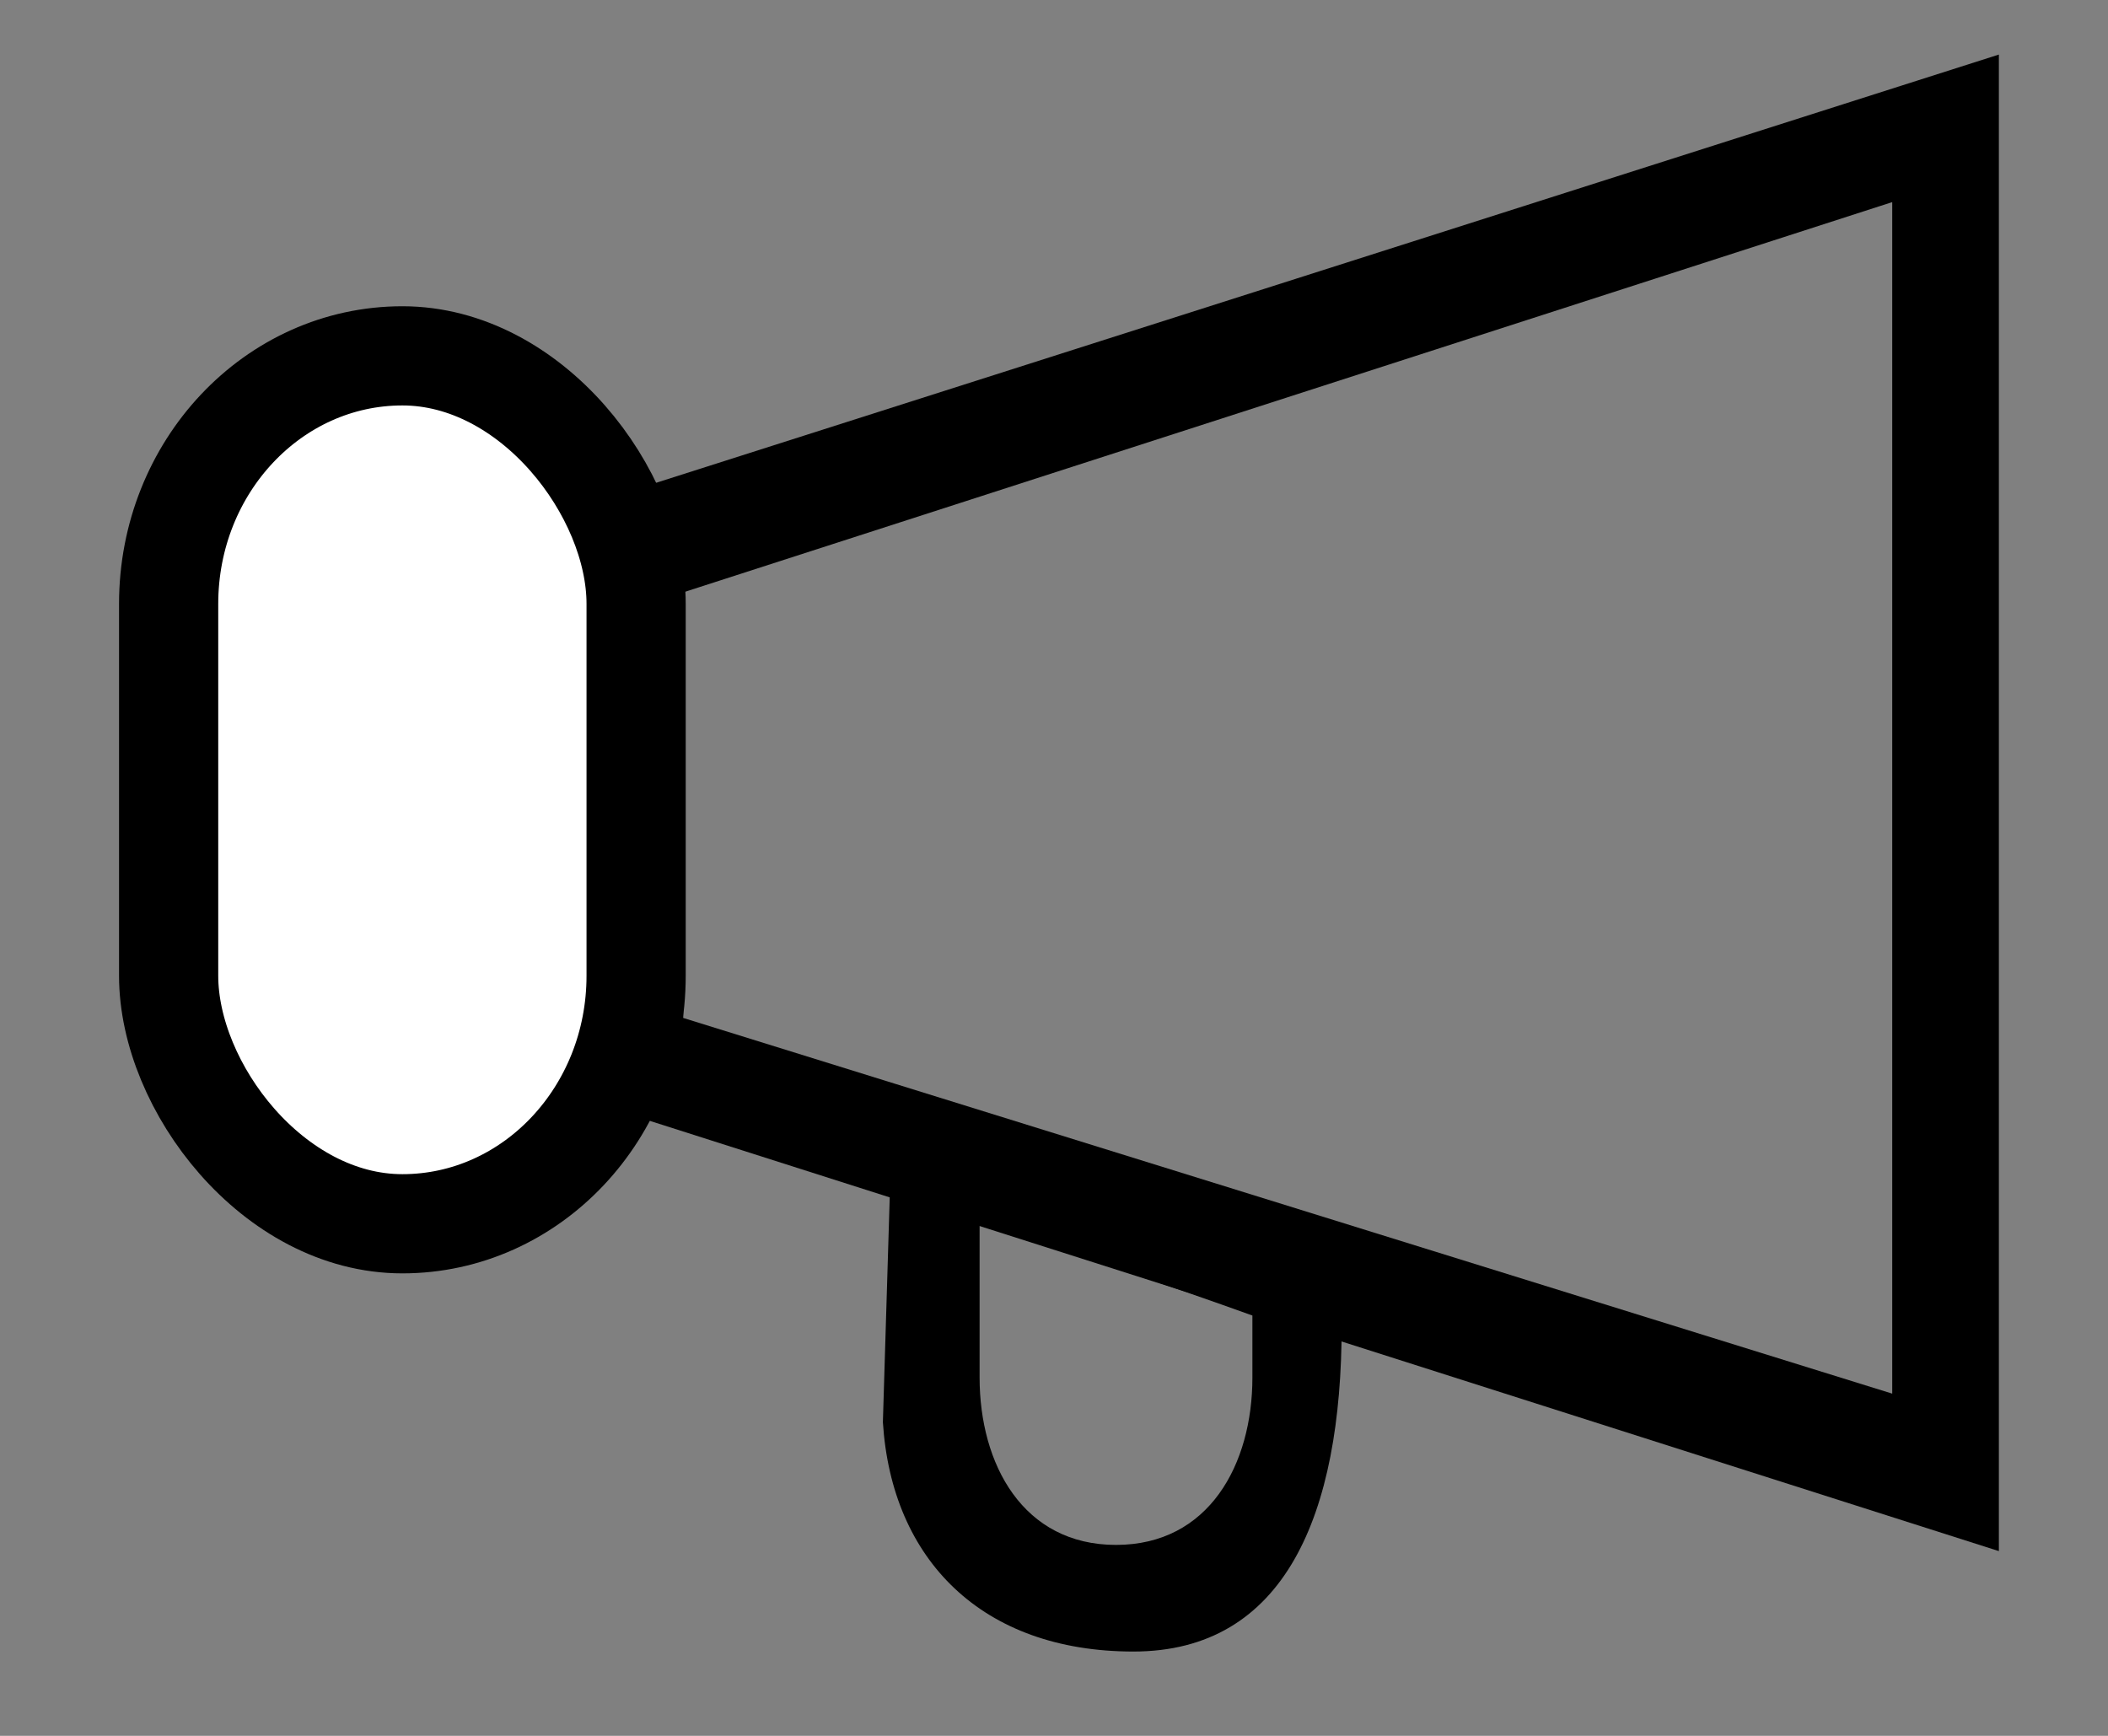
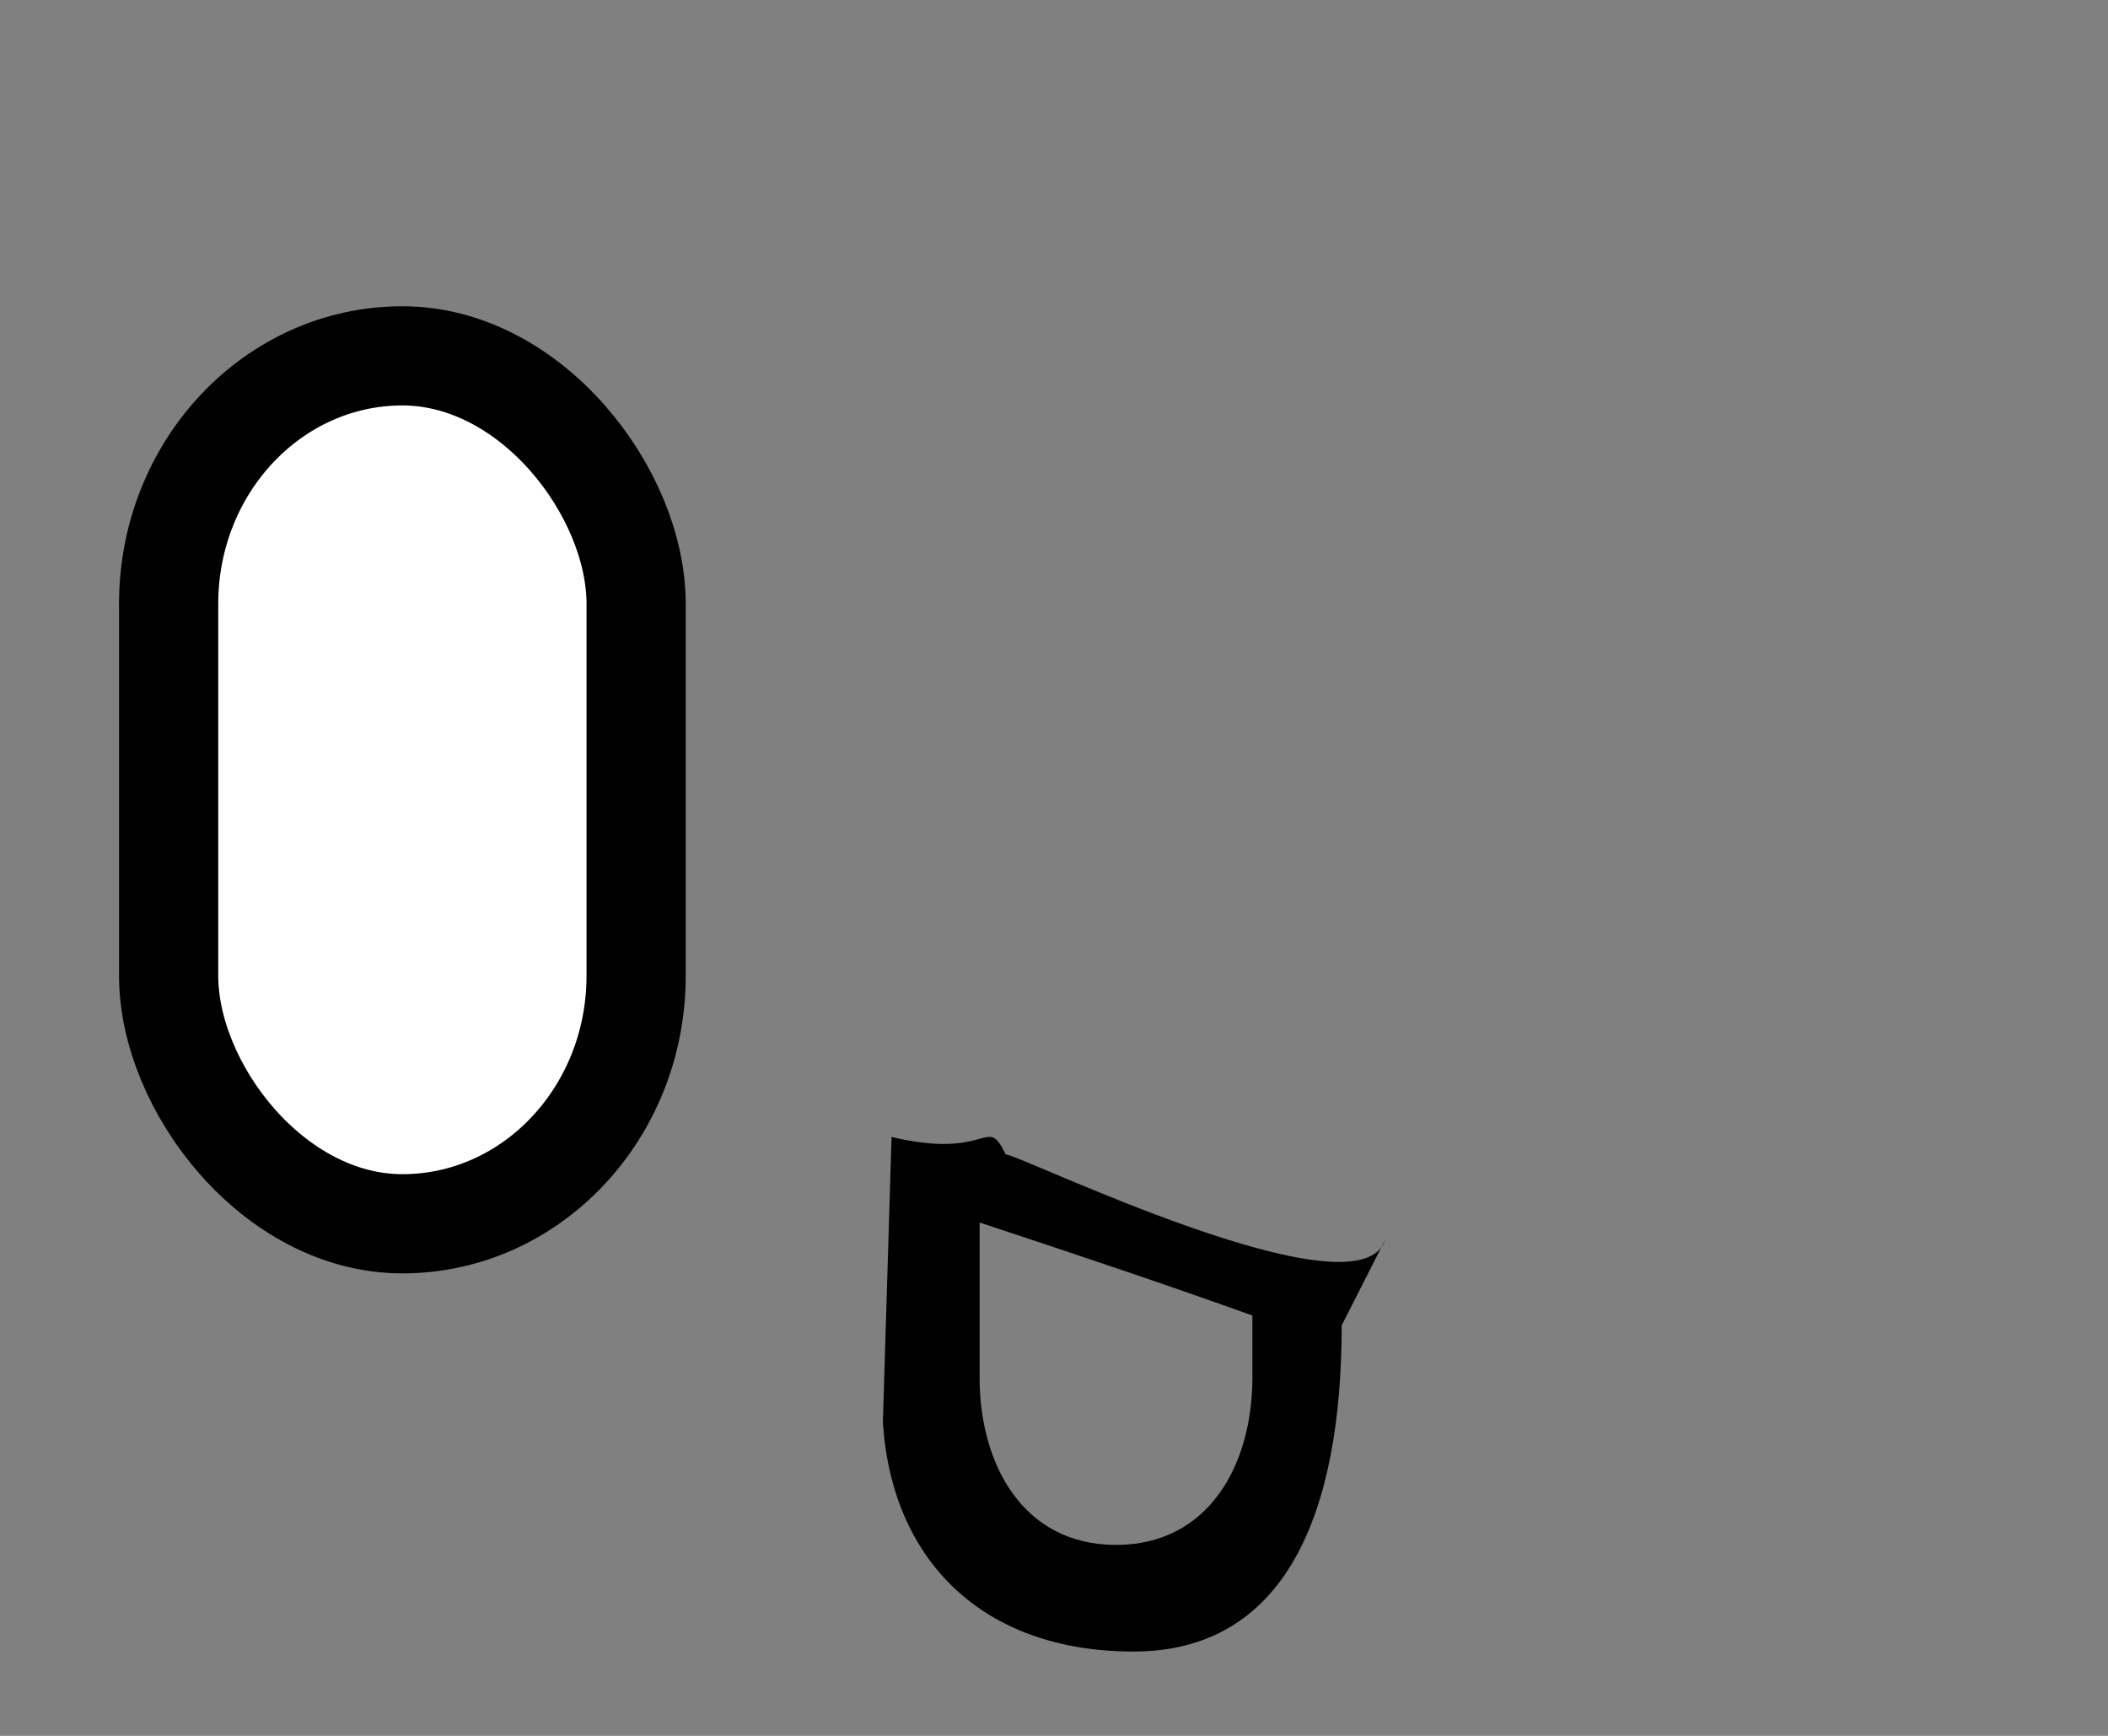
<svg xmlns="http://www.w3.org/2000/svg" width="17" height="14" stroke-width="0.787">
  <rect width="100%" height="100%" fill="#808080" stroke="none" />
  <g class="layer">
    <title>Layer 1</title>
    <path d="m7.9,9.86l0,1.25c0,0.7 0.35,1.35 1.1,1.35c0.75,0 1.1,-0.65 1.1,-1.35l0,-0.5c-0.61,-0.22 -1.44,-0.5 -2.2,-0.75zm0.21,-0.55c0.11,0 2.85,1.34 3.06,0.69l-0.35,0.69c0,1.53 -0.46,2.63 -1.68,2.63c-1.22,0 -1.95,-0.74 -2.02,-1.85l0.07,-2.3c0.8,0.19 0.76,-0.19 0.92,0.14z" fill="black" id="svg_2" stroke-width="0.79" />
-     <path d="m15.26,1.63l-9.82,3.17l0.07,3.41l9.75,3.03l0,-9.62zm0.86,-1.19l0,12.07l-11.82,-3.77l0,-4.53l11.82,-3.77z" fill="black" id="svg_3" stroke-width="0.79" transform="matrix(1 0 0 1 0 0)" />
    <rect fill="#ffffff" height="7" id="svg_5" rx="2" ry="2" stroke="black" stroke-width="0.8" transform="matrix(1 0 0 1 0 0)" width="3.77" x="1.36" y="2.87" />
  </g>
</svg>